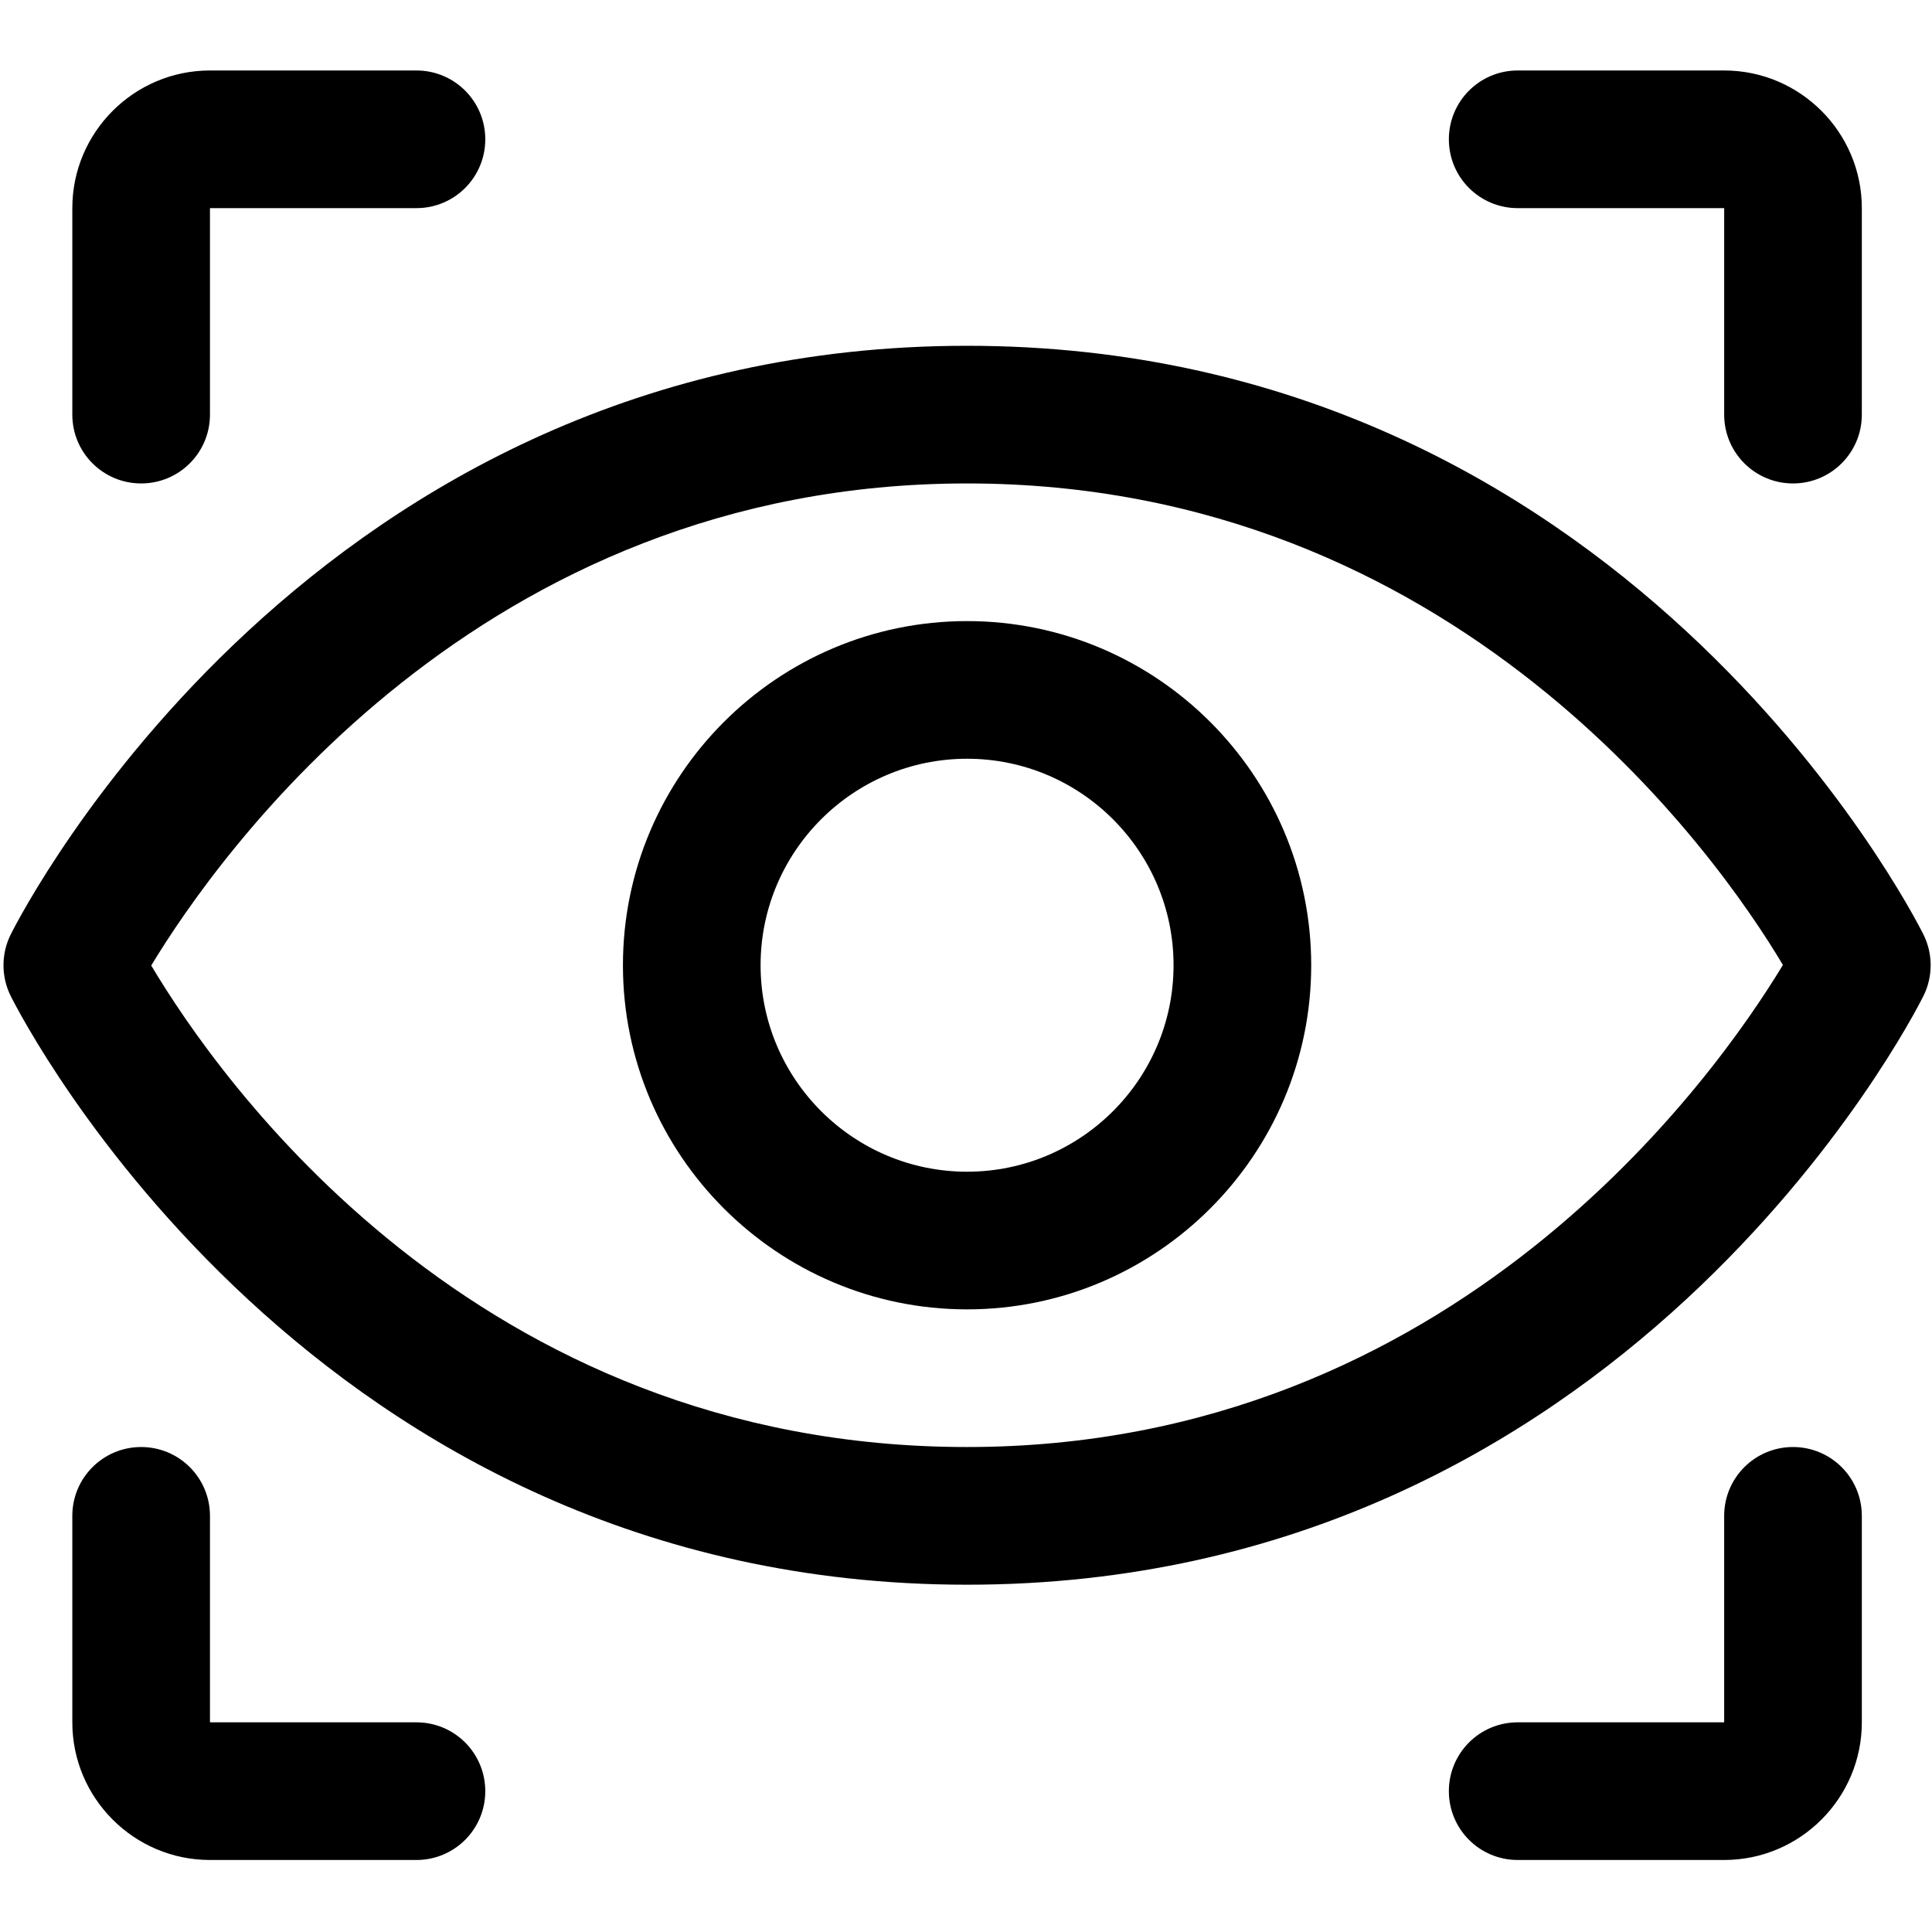
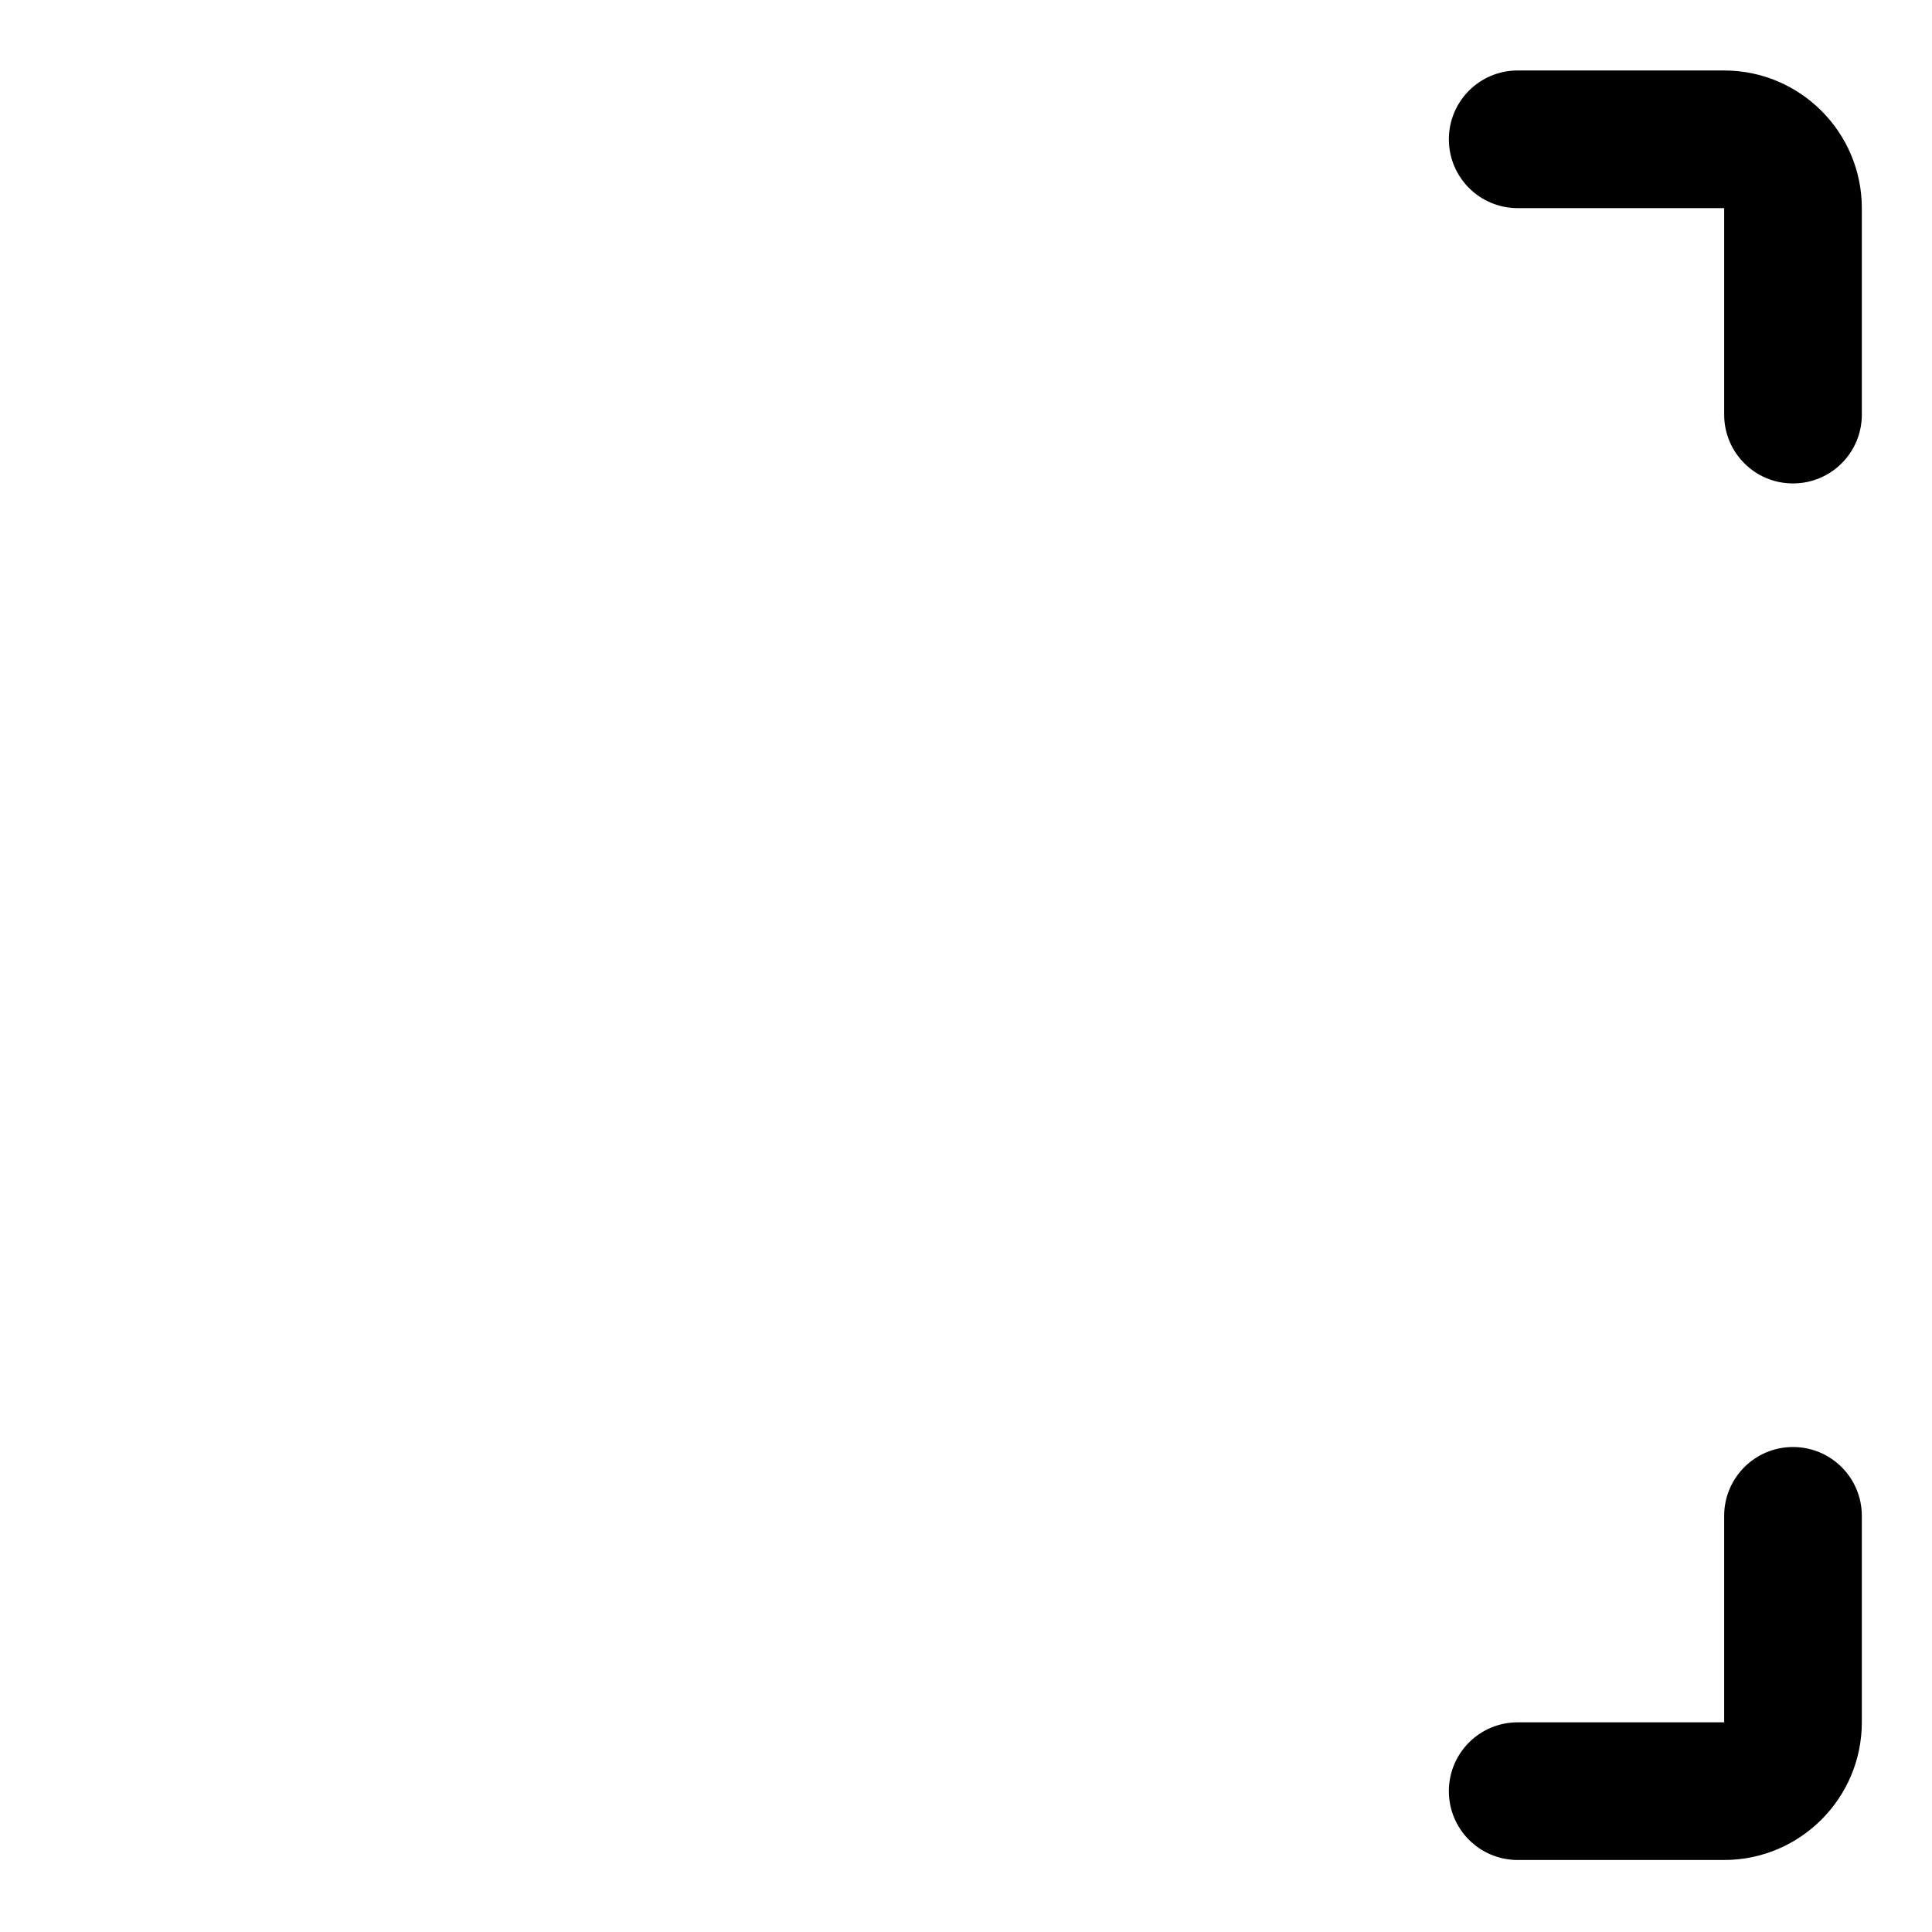
<svg xmlns="http://www.w3.org/2000/svg" width="100%" height="100%" viewBox="0 0 401 401" version="1.1" xml:space="preserve" style="fill-rule:evenodd;clip-rule:evenodd;stroke-linejoin:round;stroke-miterlimit:2;">
-   <rect id="EyeScanBlk" x="0.722" y="0.341" width="400" height="400" style="fill:none;" />
  <clipPath id="_clip1">
    <rect x="0.722" y="0.341" width="400" height="400" />
  </clipPath>
  <g clip-path="url(#_clip1)">
    <g>
-       <path d="M200.722,71.77c-135.835,0 -195.991,117.19 -198.494,122.183c-2.007,4.02 -2.007,8.762 -0,12.782c2.496,4.993 62.652,122.183 198.494,122.183c135.843,-0 195.992,-117.19 198.495,-122.183c2.007,-4.02 2.007,-8.762 0,-12.782c-2.496,-4.993 -62.652,-122.183 -198.495,-122.183Zm0,228.57c-102.162,-0 -155.508,-76.673 -169.331,-99.945c13.85,-22.904 68.026,-100.053 169.331,-100.053c101.306,-0 155.509,76.672 169.332,99.944c-13.85,22.905 -68.026,100.054 -169.332,100.054Z" style="fill-rule:nonzero;" />
-       <path d="M200.722,128.913c-39.38,-0 -71.427,32.047 -71.427,71.428c-0,39.38 32.047,71.428 71.427,71.428c39.381,-0 71.428,-32.048 71.428,-71.428c0,-39.381 -32.047,-71.428 -71.428,-71.428Zm0,114.284c-23.632,0 -42.856,-19.224 -42.856,-42.856c-0,-23.633 19.224,-42.857 42.856,-42.857c23.633,-0 42.857,19.224 42.857,42.857c0,23.632 -19.224,42.856 -42.857,42.856Z" style="fill-rule:nonzero;" />
-       <path d="M86.438,14.628c7.898,-0 14.285,6.388 14.285,14.286c0,7.897 -6.387,14.285 -14.285,14.285l-42.857,0l-0,42.857c-0,7.898 -6.388,14.286 -14.286,14.286c-7.898,-0 -14.285,-6.388 -14.285,-14.286l-0,-42.857c-0,-15.748 12.823,-28.571 28.571,-28.571l42.857,-0Z" style="fill-rule:nonzero;" />
      <path d="M357.864,86.056l0,-42.857l-42.857,0c-7.898,0 -14.285,-6.388 -14.285,-14.285c-0,-7.898 6.387,-14.286 14.285,-14.286l42.857,-0c15.748,-0 28.571,12.823 28.571,28.571l0,42.857c0,7.898 -6.388,14.286 -14.285,14.286c-7.898,-0 -14.286,-6.388 -14.286,-14.286Z" style="fill-rule:nonzero;" />
-       <path d="M43.581,314.625l-0,42.857l42.857,0c7.898,0 14.285,6.388 14.285,14.286c0,7.898 -6.387,14.285 -14.285,14.285l-42.857,0c-15.748,0 -28.571,-12.823 -28.571,-28.571l-0,-42.857c-0,-7.897 6.387,-14.285 14.285,-14.285c7.898,-0 14.286,6.388 14.286,14.285Z" style="fill-rule:nonzero;" />
      <path d="M315.007,386.053c-7.898,0 -14.285,-6.387 -14.285,-14.285c-0,-7.898 6.387,-14.286 14.285,-14.286l42.857,0l0,-42.857c0,-7.897 6.388,-14.285 14.286,-14.285c7.897,-0 14.285,6.388 14.285,14.285l0,42.857c0,15.748 -12.823,28.571 -28.571,28.571l-42.857,0Z" style="fill-rule:nonzero;" />
    </g>
  </g>
</svg>